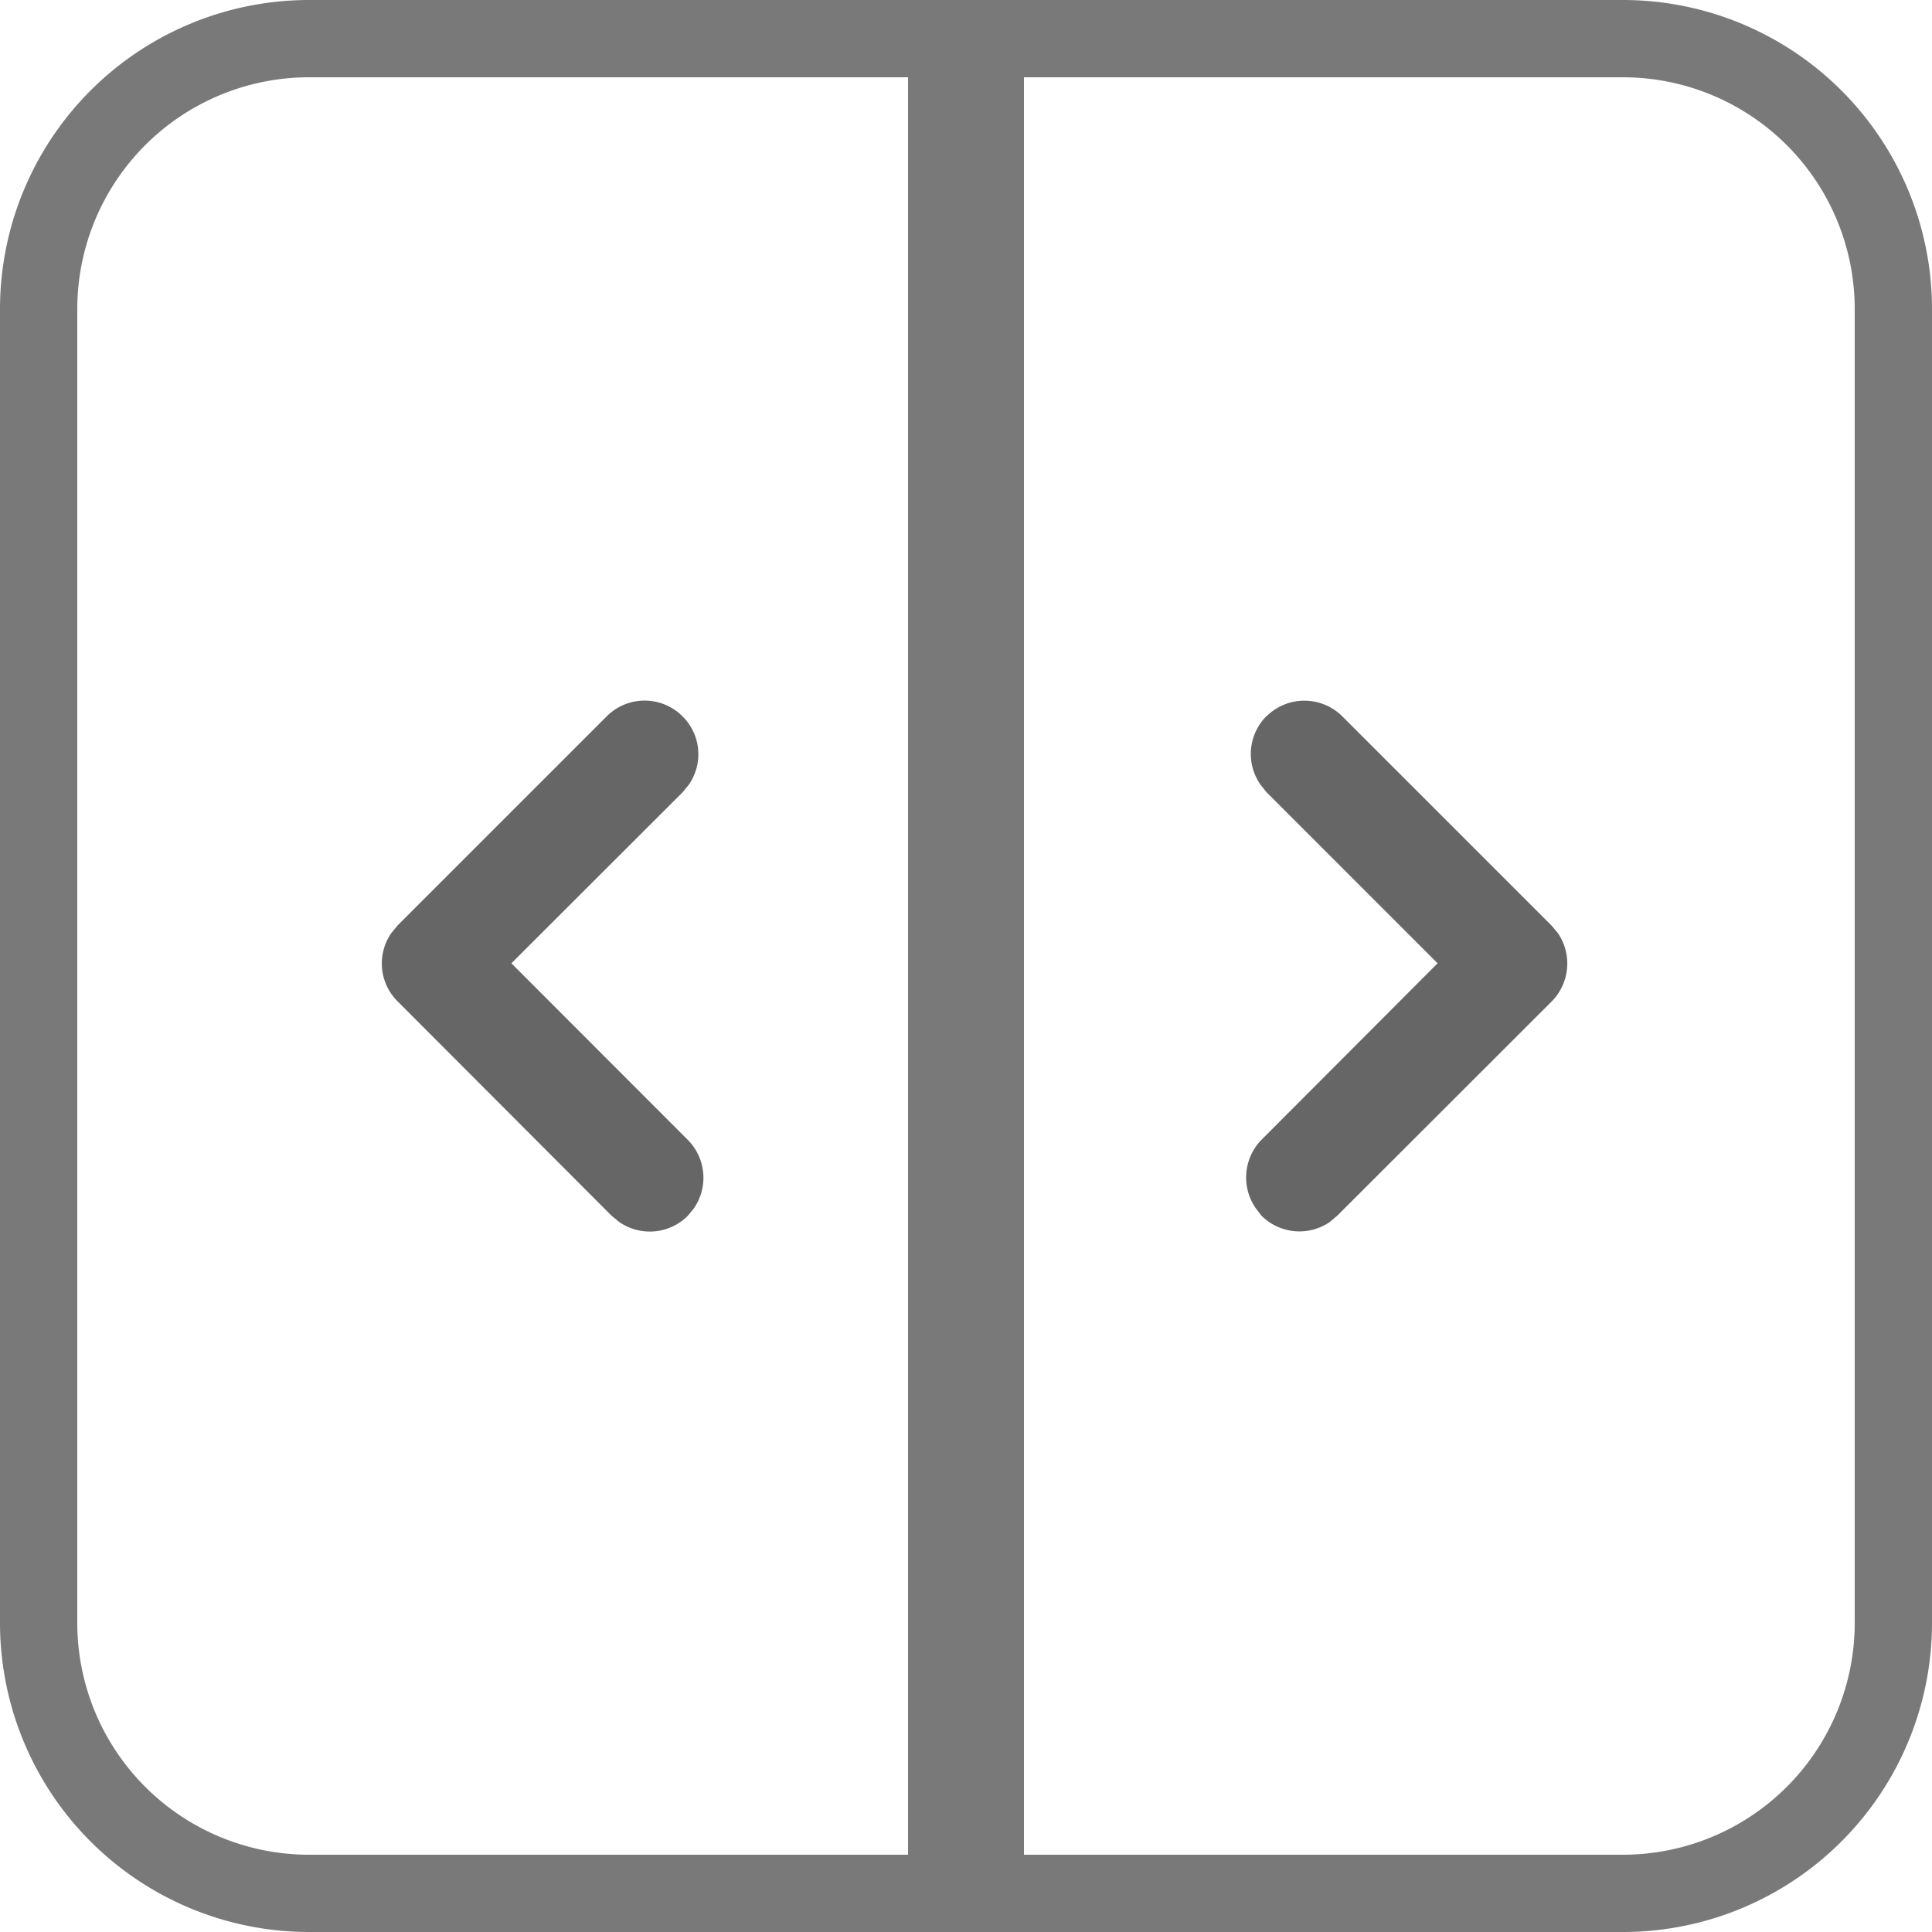
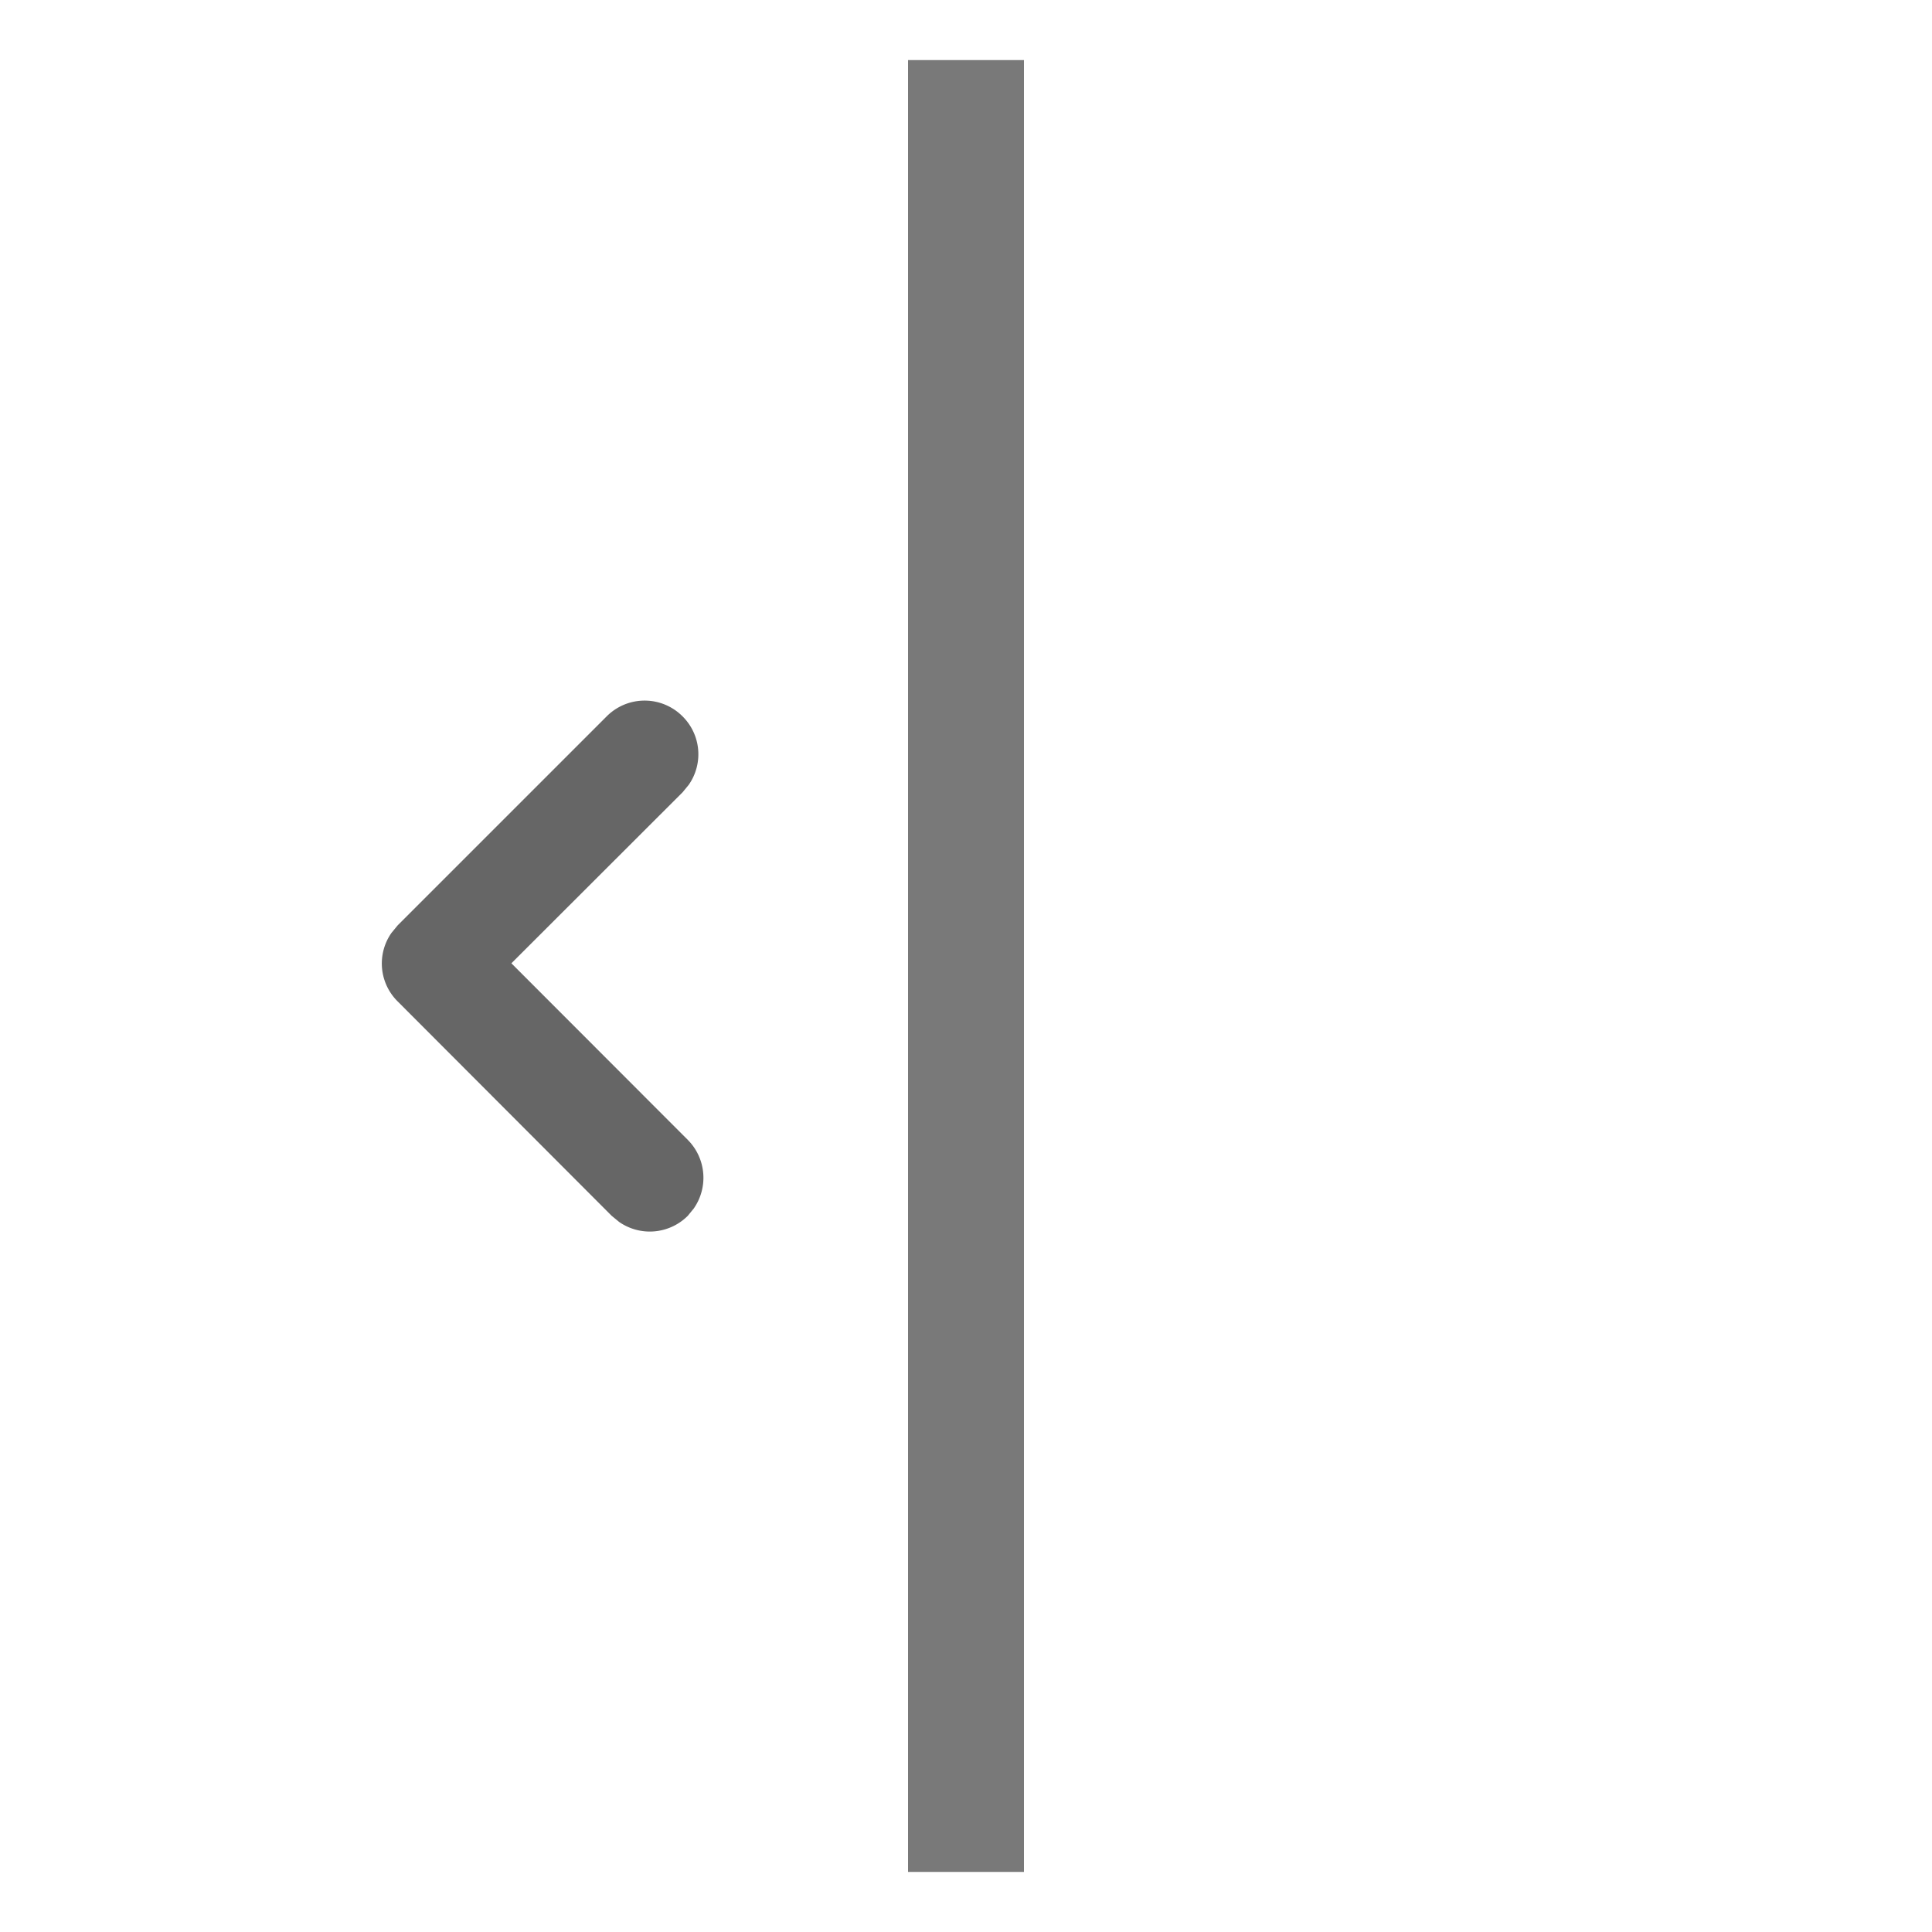
<svg xmlns="http://www.w3.org/2000/svg" id="图层_1" data-name="图层 1" viewBox="0 0 100 100">
  <defs>
    <style>.cls-1{fill:#797979;}.cls-2{fill:#666;}</style>
  </defs>
-   <path class="cls-1" d="M84,4A12,12,0,0,1,96,16V84A12,12,0,0,1,84,96H16A12,12,0,0,1,4,84V16A12,12,0,0,1,16,4H84m0-4H16A16,16,0,0,0,0,16V84a16,16,0,0,0,16,16H84a16,16,0,0,0,16-16V16A16,16,0,0,0,84,0Z" />
  <path class="cls-2" d="M35.33,37.08a2.76,2.76,0,0,1,.32,3.54l-.32.39-8.86,8.85L35.6,59a2.78,2.78,0,0,1,.31,3.55l-.31.38a2.78,2.78,0,0,1-3.55.32l-.39-.32L20.58,51.83a2.76,2.76,0,0,1-.32-3.54l.32-.39L31.4,37.08a2.77,2.77,0,0,1,3.93,0Z" />
-   <path class="cls-2" d="M65.55,37.08a2.78,2.78,0,0,1,3.93,0h0L80.31,47.91l.32.38a2.79,2.79,0,0,1-.32,3.55L69.22,62.92l-.39.33a2.78,2.78,0,0,1-3.54-.33L65,62.54A2.79,2.79,0,0,1,65.29,59l9.12-9.14L65.55,41l-.31-.39a2.77,2.77,0,0,1,.31-3.54Z" />
  <rect class="cls-1" x="47" y="3.11" width="6" height="93.78" />
</svg>